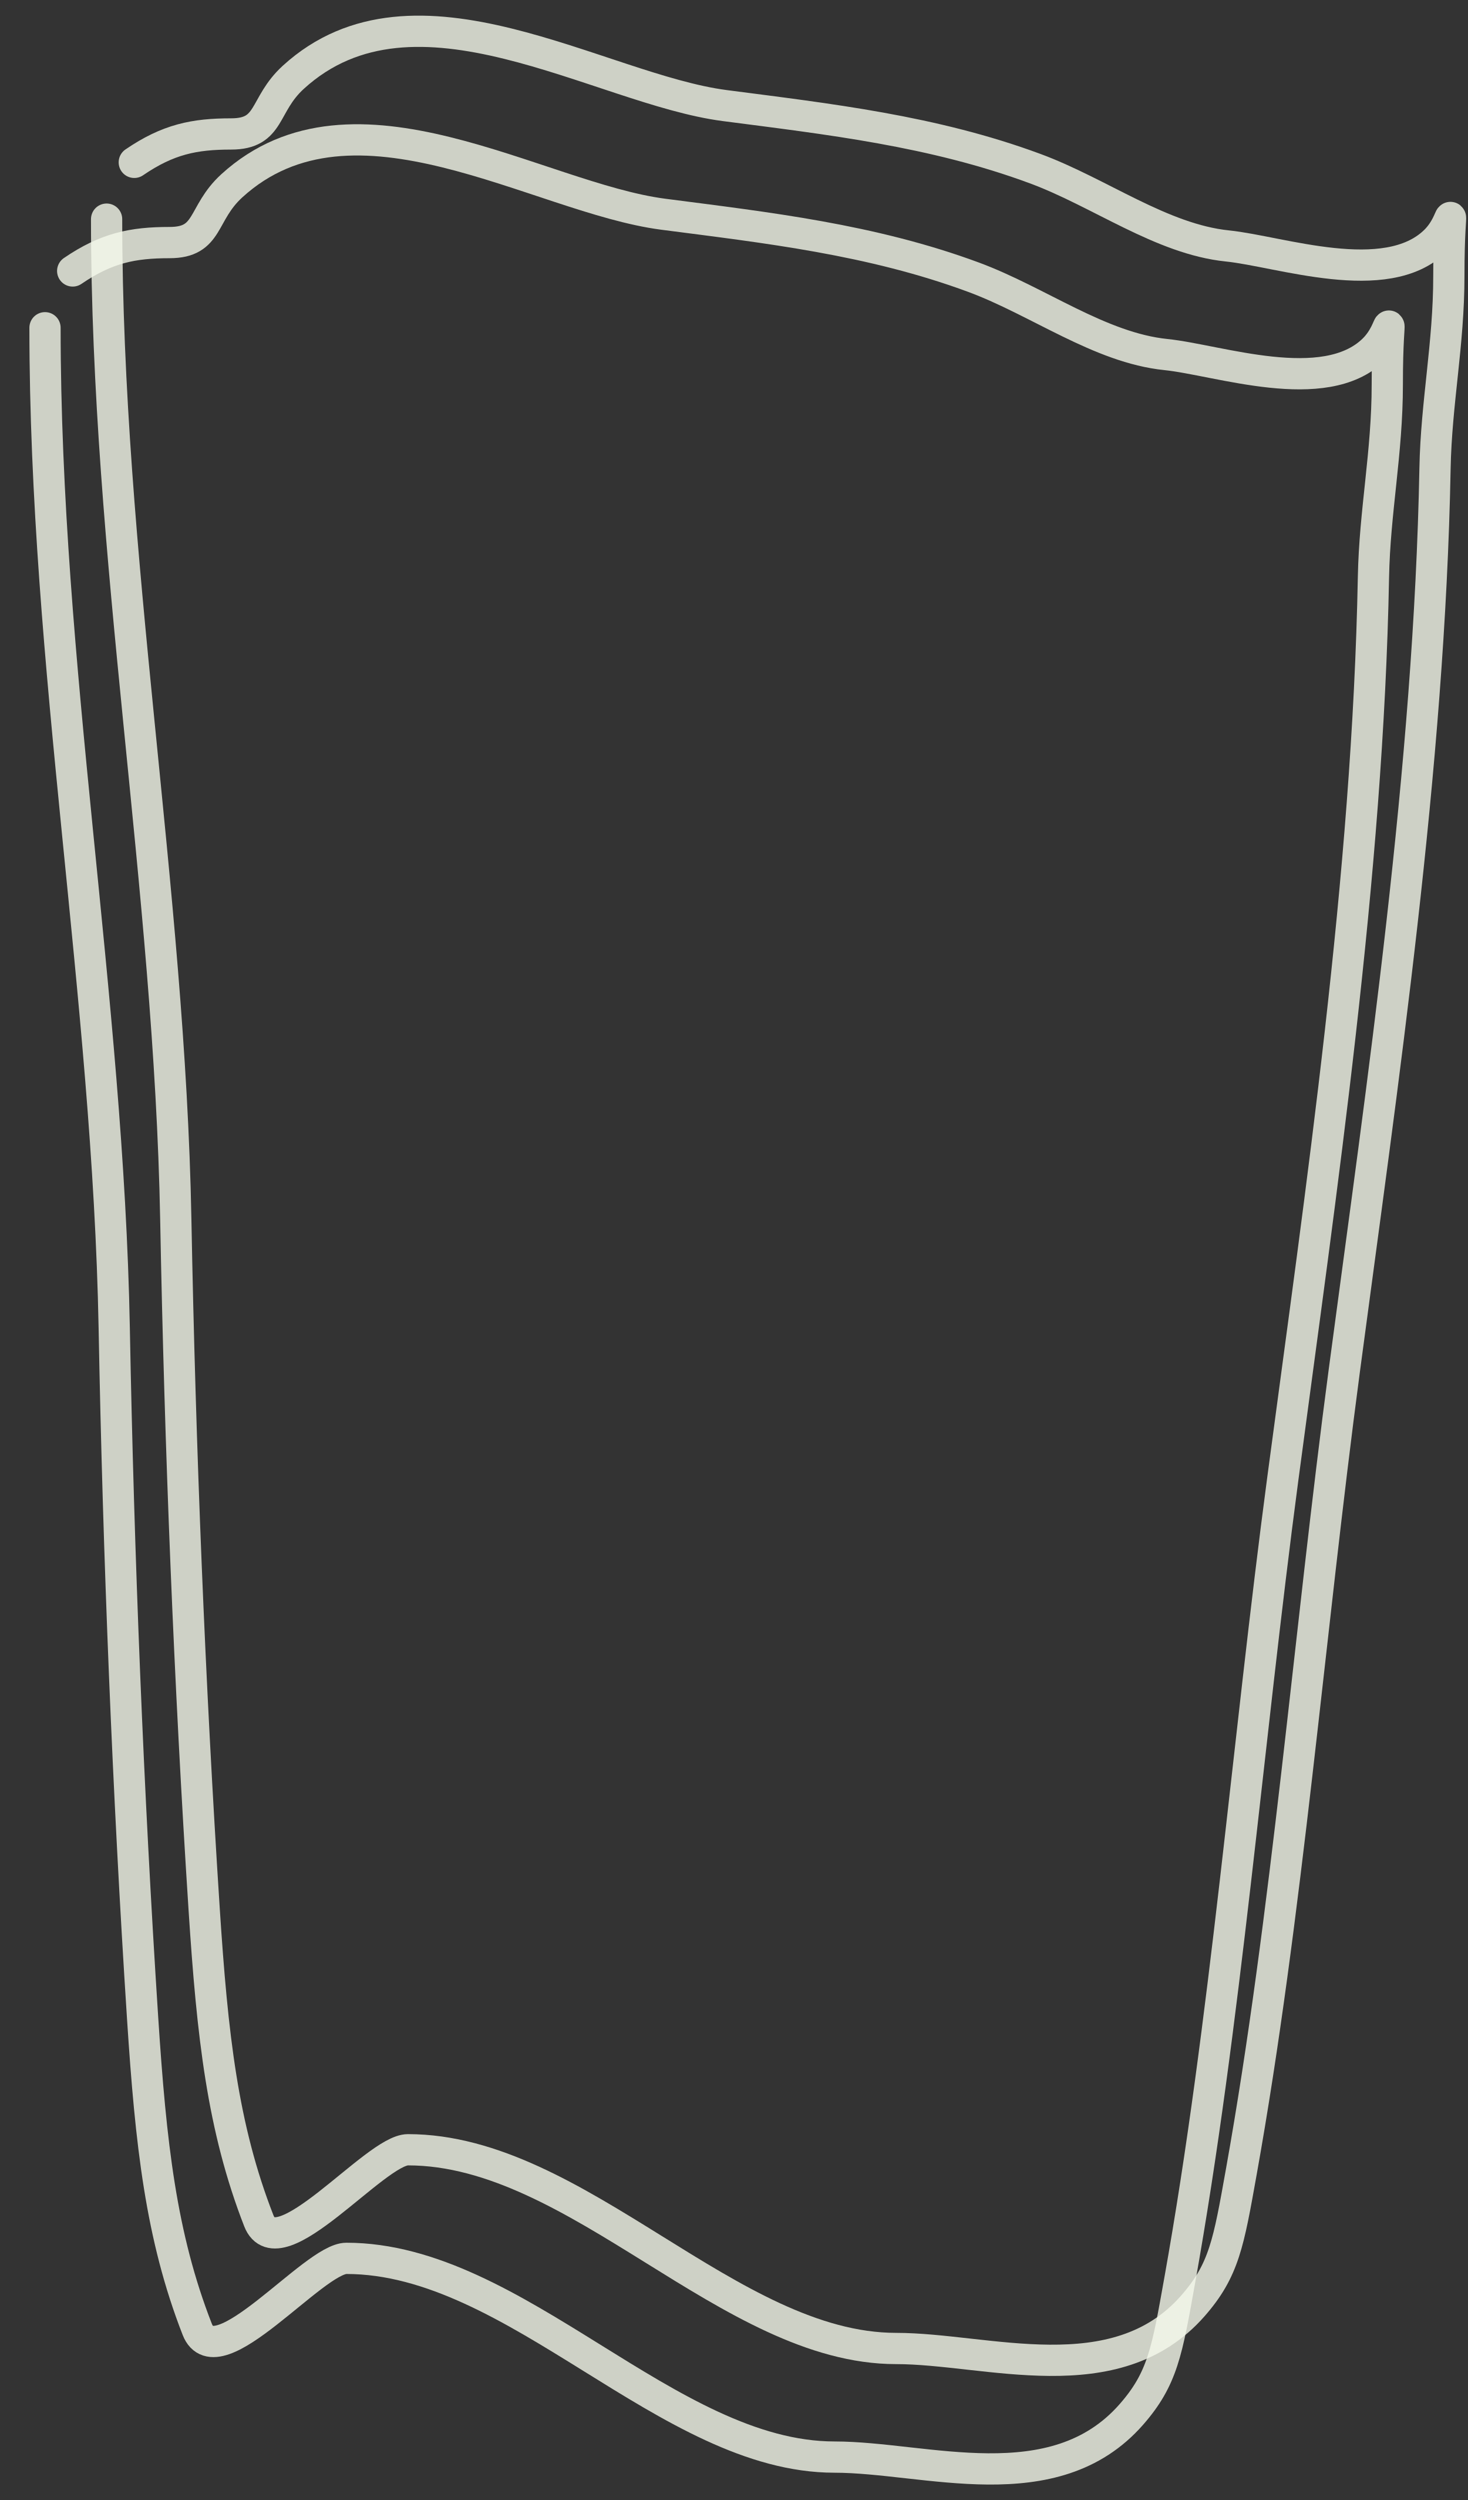
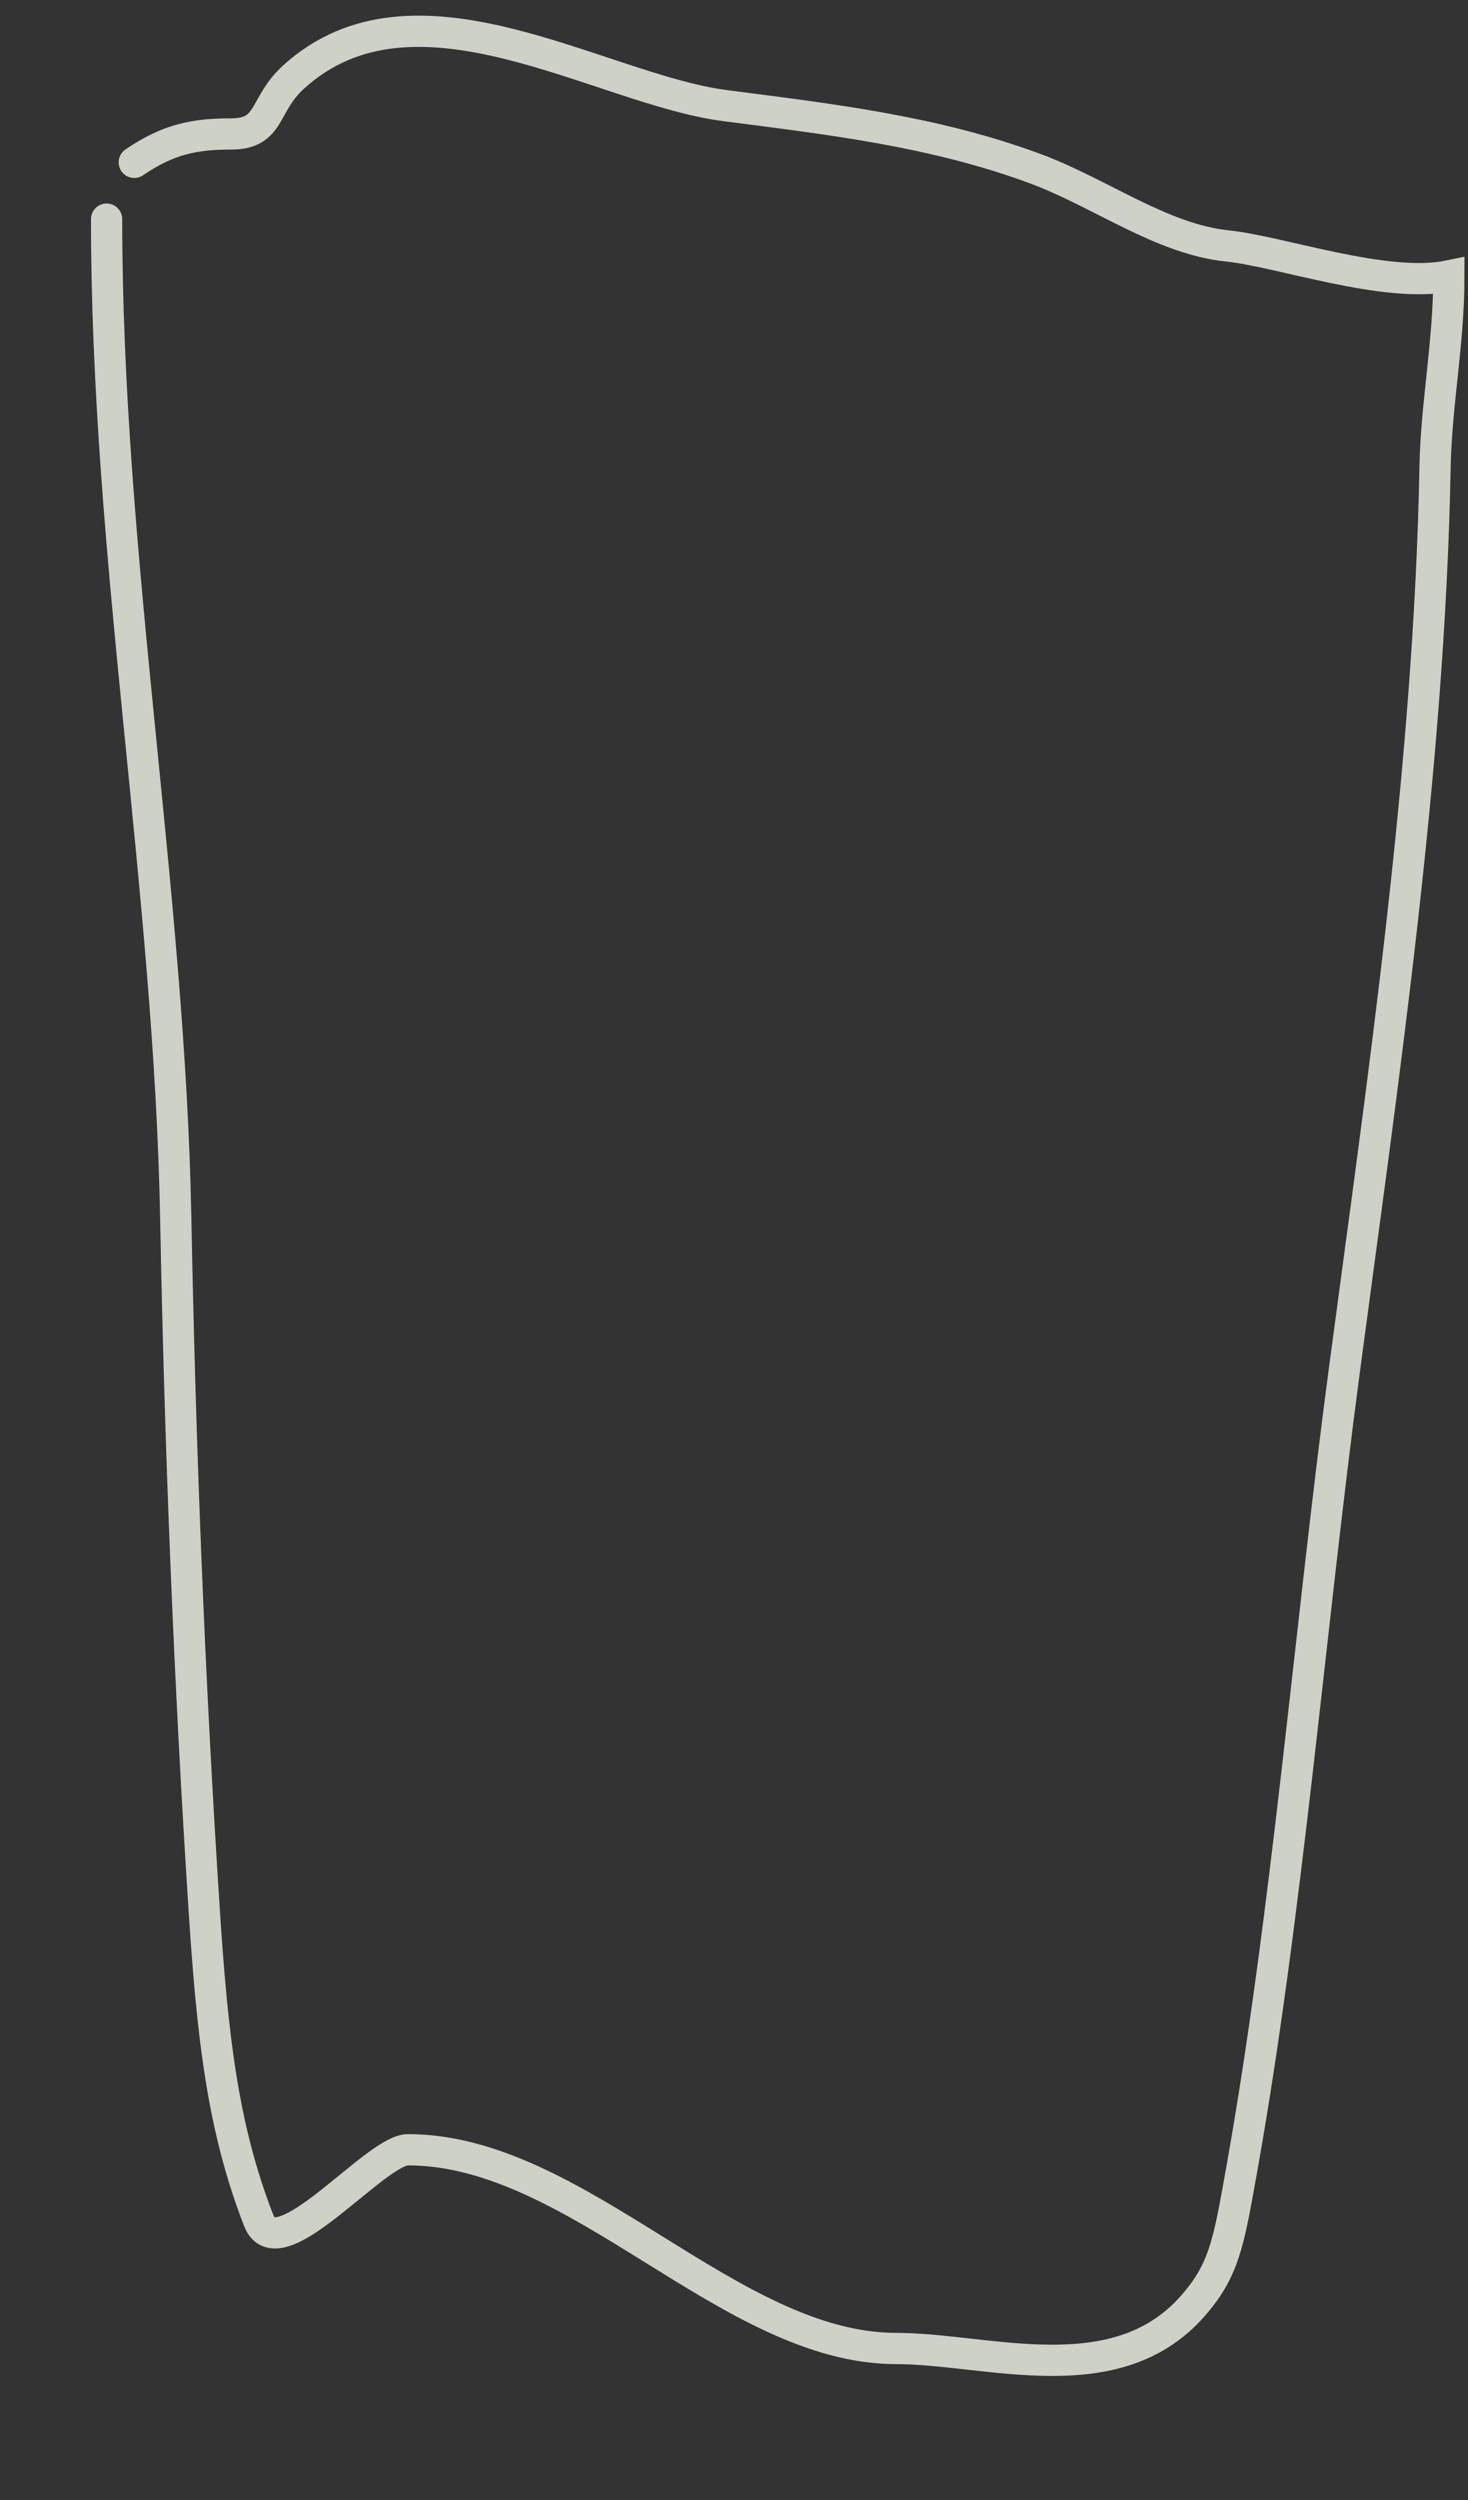
<svg xmlns="http://www.w3.org/2000/svg" width="47" height="80" viewBox="0 0 47 80" fill="none">
  <rect x="0" y="0" width="47" height="80" fill="#333333" stroke="none" />
-   <path d="M1.441 10.487C1.441 21.295 3.458 31.887 3.657 42.485C3.793 49.766 4.099 57.39 4.567 64.591C4.828 68.599 5.151 71.551 6.315 74.533C6.94 76.137 10.045 72.262 11.09 72.262C16.532 72.262 21.384 78.621 26.719 78.621C29.627 78.621 33.739 80.085 36.22 77.259C37.224 76.115 37.364 75.241 37.77 72.969C39.236 64.786 39.948 55.755 41.069 47.33C42.296 38.101 43.794 28.026 43.973 18.462C44.013 16.355 44.416 14.495 44.416 12.304C44.416 9.503 44.7 10.488 43.973 11.194C42.4 12.722 39.011 11.518 37.328 11.345C35.215 11.129 33.242 9.638 31.174 8.872C27.897 7.659 24.548 7.285 21.23 6.854C17.218 6.331 11.321 2.392 7.422 5.945C6.445 6.836 6.717 7.762 5.429 7.762C4.251 7.762 3.409 7.931 2.327 8.67" stroke="#F5F8EB" stroke-opacity="0.8" stroke-linecap="round" />
-   <path d="M3.413 7.012C3.413 17.82 5.429 28.411 5.628 39.01C5.764 46.29 6.07 53.914 6.538 61.115C6.799 65.123 7.122 68.075 8.286 71.058C8.912 72.661 12.016 68.787 13.061 68.787C18.504 68.787 23.356 75.146 28.69 75.146C31.598 75.146 35.711 76.609 38.191 73.783C39.195 72.639 39.335 71.766 39.742 69.493C41.208 61.31 41.919 52.279 43.04 43.855C44.267 34.626 45.765 24.551 45.944 14.986C45.984 12.88 46.387 11.019 46.387 8.829C46.387 6.027 46.671 7.013 45.944 7.718C44.371 9.246 40.983 8.042 39.299 7.87C37.186 7.653 35.214 6.162 33.145 5.397C29.869 4.184 26.519 3.81 23.202 3.378C19.19 2.856 13.292 -1.083 9.394 2.47C8.416 3.36 8.688 4.286 7.4 4.286C6.223 4.286 5.38 4.456 4.299 5.195" stroke="#F5F8EB" stroke-opacity="0.8" stroke-linecap="round" />
+   <path d="M3.413 7.012C3.413 17.82 5.429 28.411 5.628 39.01C5.764 46.29 6.07 53.914 6.538 61.115C6.799 65.123 7.122 68.075 8.286 71.058C8.912 72.661 12.016 68.787 13.061 68.787C18.504 68.787 23.356 75.146 28.69 75.146C31.598 75.146 35.711 76.609 38.191 73.783C39.195 72.639 39.335 71.766 39.742 69.493C41.208 61.31 41.919 52.279 43.04 43.855C44.267 34.626 45.765 24.551 45.944 14.986C45.984 12.88 46.387 11.019 46.387 8.829C44.371 9.246 40.983 8.042 39.299 7.87C37.186 7.653 35.214 6.162 33.145 5.397C29.869 4.184 26.519 3.81 23.202 3.378C19.19 2.856 13.292 -1.083 9.394 2.47C8.416 3.36 8.688 4.286 7.4 4.286C6.223 4.286 5.38 4.456 4.299 5.195" stroke="#F5F8EB" stroke-opacity="0.8" stroke-linecap="round" />
</svg>